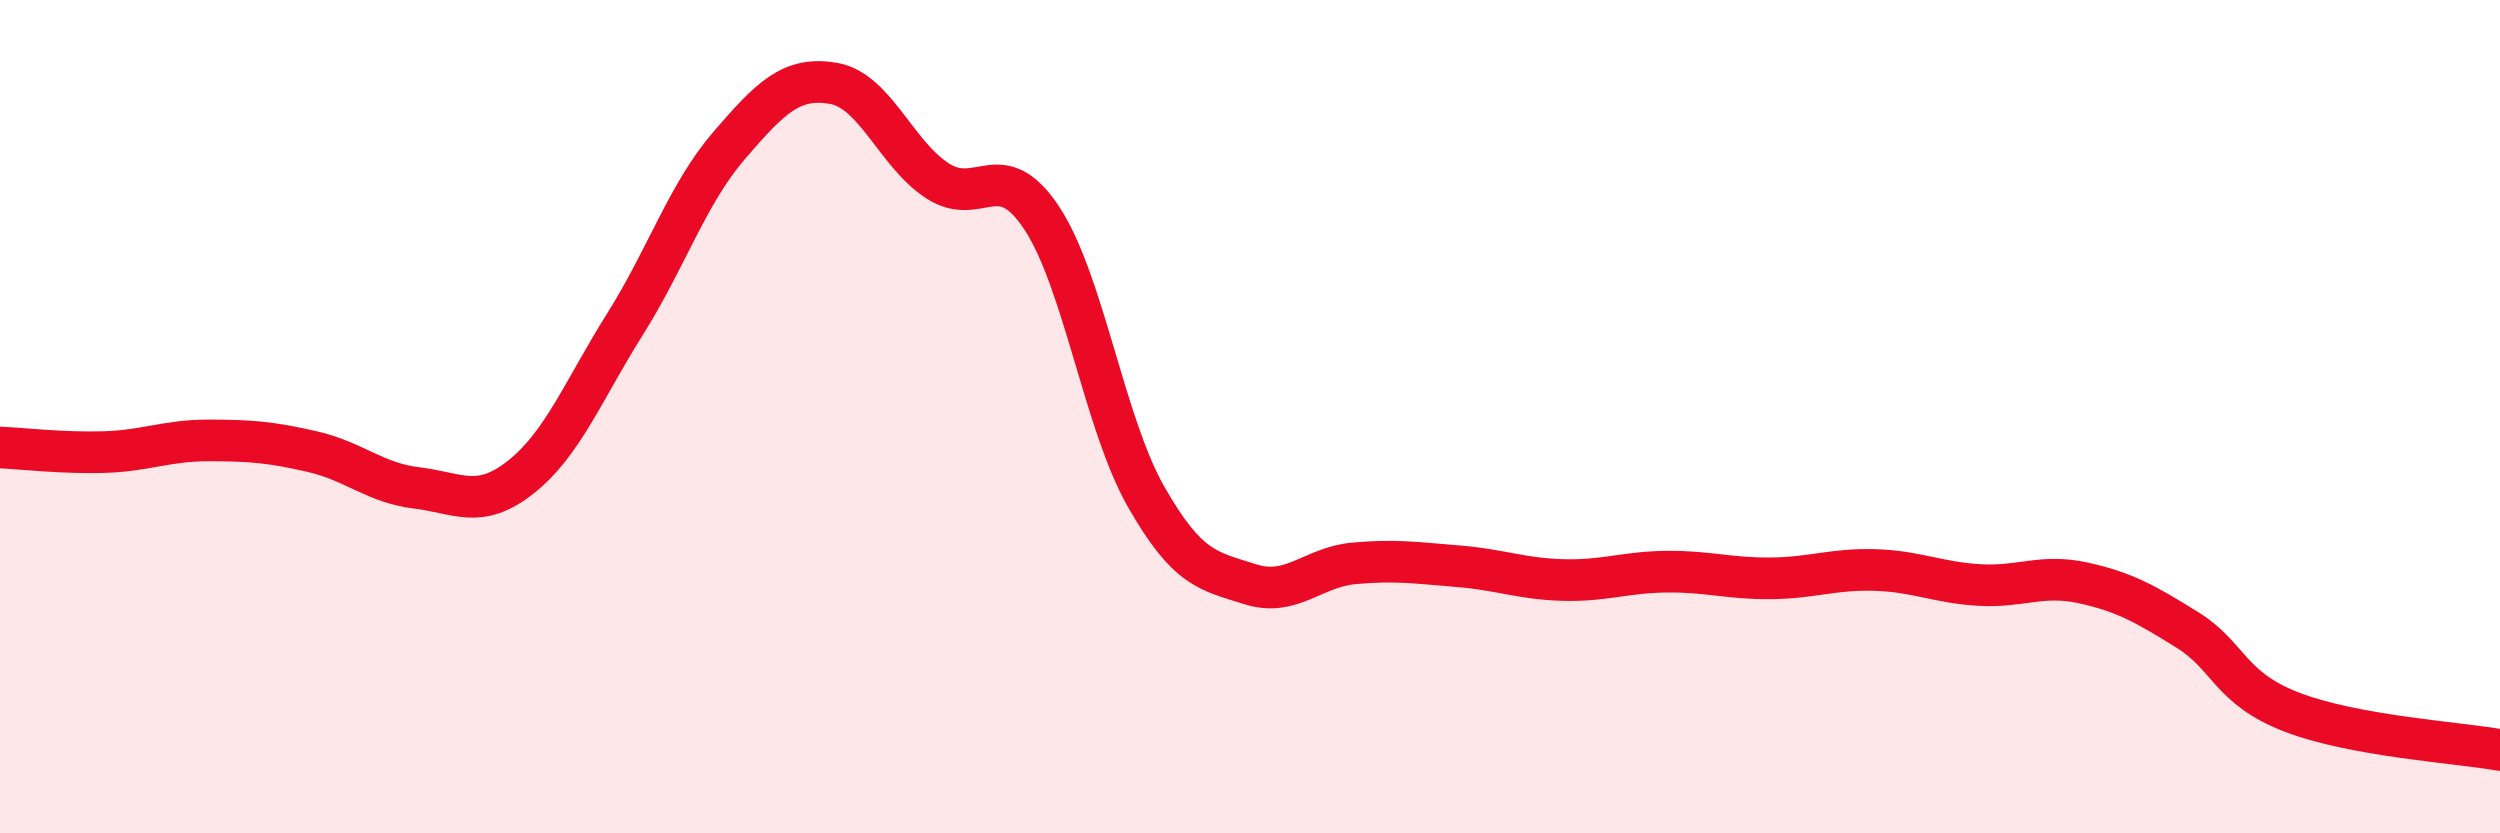
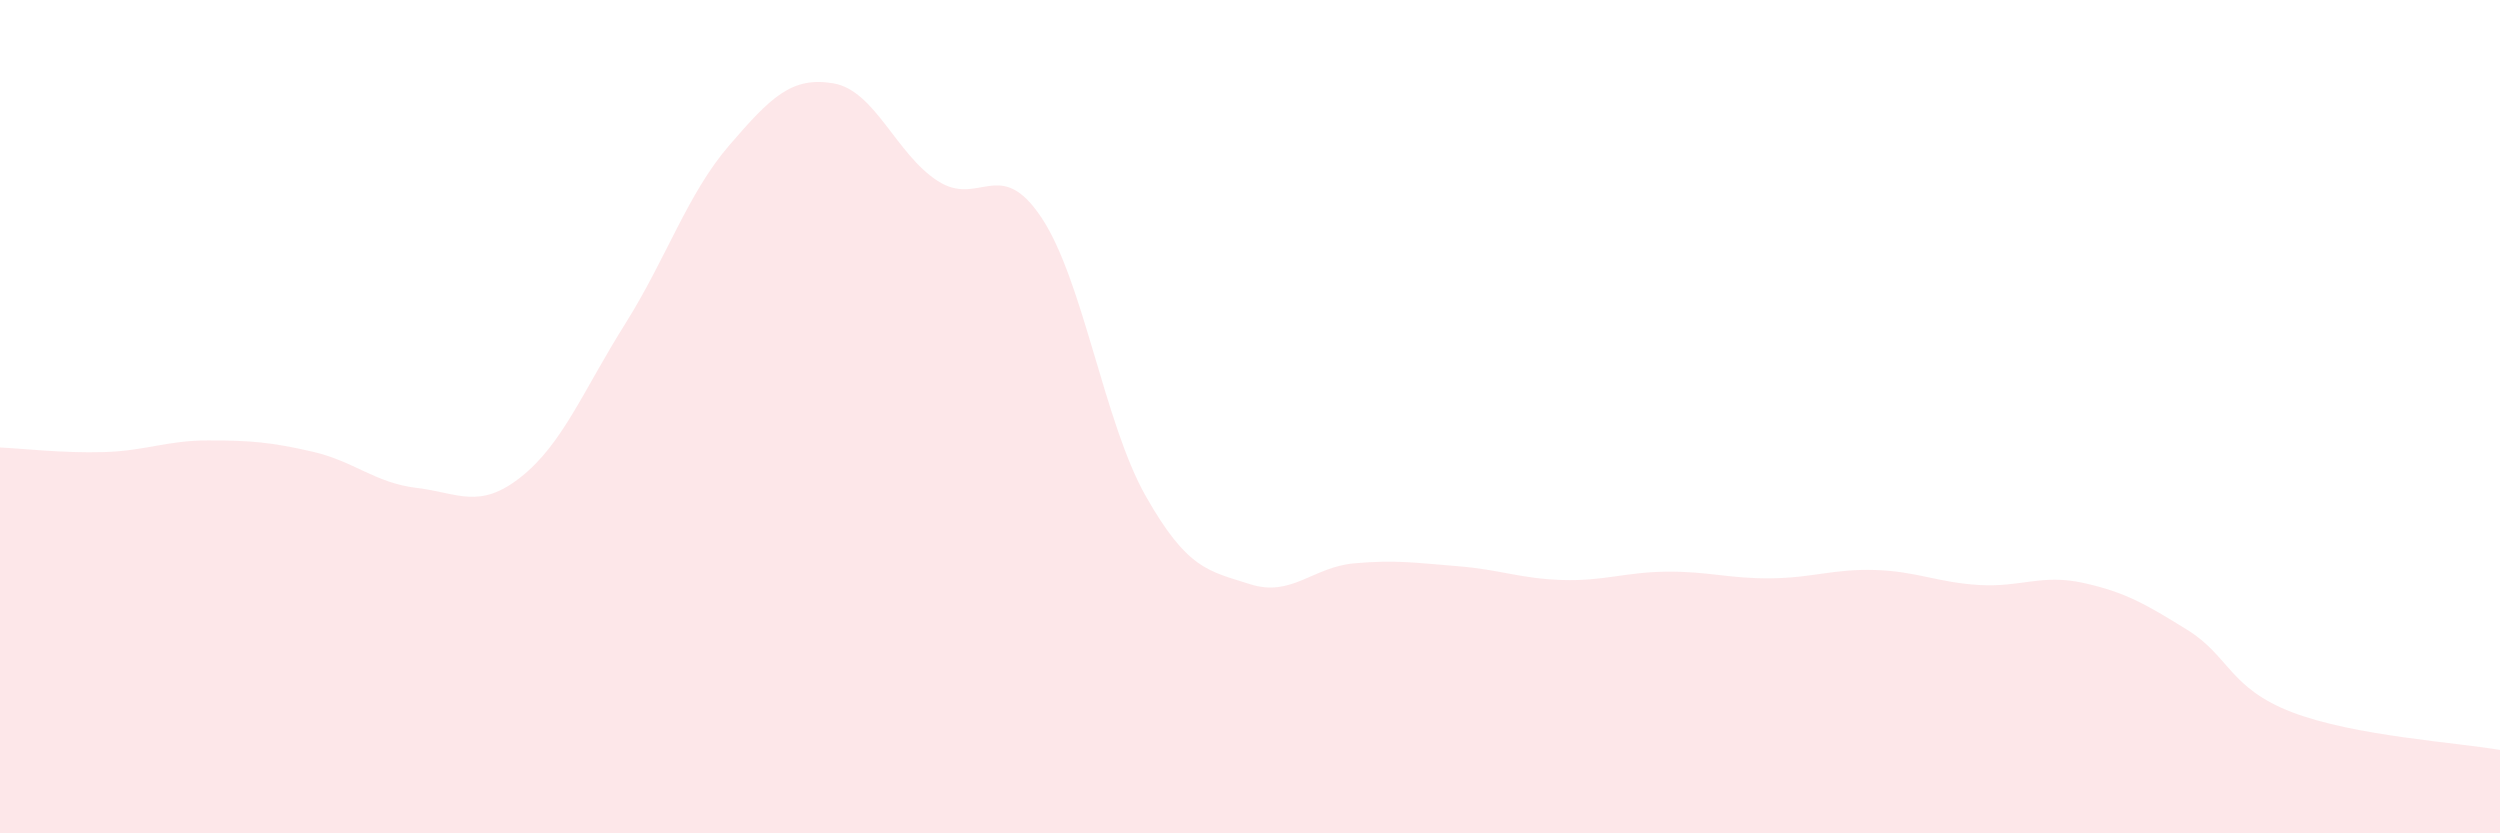
<svg xmlns="http://www.w3.org/2000/svg" width="60" height="20" viewBox="0 0 60 20">
  <path d="M 0,10.74 C 0.5,10.76 1.5,10.88 2.5,10.85 C 3.5,10.82 4,10.57 5,10.57 C 6,10.57 6.5,10.61 7.5,10.84 C 8.5,11.07 9,11.59 10,11.71 C 11,11.83 11.5,12.24 12.5,11.45 C 13.5,10.66 14,9.37 15,7.78 C 16,6.19 16.5,4.65 17.5,3.49 C 18.5,2.33 19,1.83 20,2 C 21,2.17 21.5,3.69 22.5,4.34 C 23.5,4.99 24,3.72 25,5.23 C 26,6.74 26.5,10.15 27.5,11.91 C 28.5,13.67 29,13.7 30,14.02 C 31,14.34 31.5,13.61 32.5,13.52 C 33.5,13.43 34,13.51 35,13.59 C 36,13.67 36.5,13.89 37.5,13.92 C 38.5,13.95 39,13.73 40,13.72 C 41,13.71 41.5,13.89 42.5,13.88 C 43.5,13.87 44,13.65 45,13.68 C 46,13.71 46.5,13.98 47.5,14.04 C 48.5,14.1 49,13.77 50,13.99 C 51,14.21 51.5,14.5 52.5,15.12 C 53.5,15.74 53.5,16.51 55,17.09 C 56.5,17.67 59,17.82 60,18L60 20L0 20Z" fill="#EB0A25" opacity="0.1" stroke-linecap="round" stroke-linejoin="round" />
-   <path d="M 0,10.74 C 0.5,10.76 1.5,10.88 2.5,10.85 C 3.5,10.82 4,10.57 5,10.57 C 6,10.57 6.5,10.61 7.5,10.84 C 8.5,11.07 9,11.59 10,11.71 C 11,11.83 11.5,12.24 12.5,11.45 C 13.5,10.66 14,9.37 15,7.78 C 16,6.19 16.5,4.65 17.5,3.49 C 18.5,2.33 19,1.83 20,2 C 21,2.17 21.5,3.69 22.5,4.34 C 23.5,4.99 24,3.72 25,5.23 C 26,6.74 26.5,10.15 27.5,11.91 C 28.5,13.67 29,13.7 30,14.02 C 31,14.34 31.5,13.61 32.5,13.52 C 33.5,13.43 34,13.51 35,13.59 C 36,13.67 36.5,13.89 37.5,13.92 C 38.5,13.95 39,13.73 40,13.72 C 41,13.71 41.5,13.89 42.5,13.88 C 43.5,13.87 44,13.65 45,13.68 C 46,13.71 46.5,13.98 47.5,14.04 C 48.5,14.1 49,13.77 50,13.99 C 51,14.21 51.5,14.5 52.5,15.12 C 53.5,15.74 53.5,16.51 55,17.09 C 56.5,17.67 59,17.82 60,18" stroke="#EB0A25" stroke-width="1" fill="none" stroke-linecap="round" stroke-linejoin="round" />
</svg>